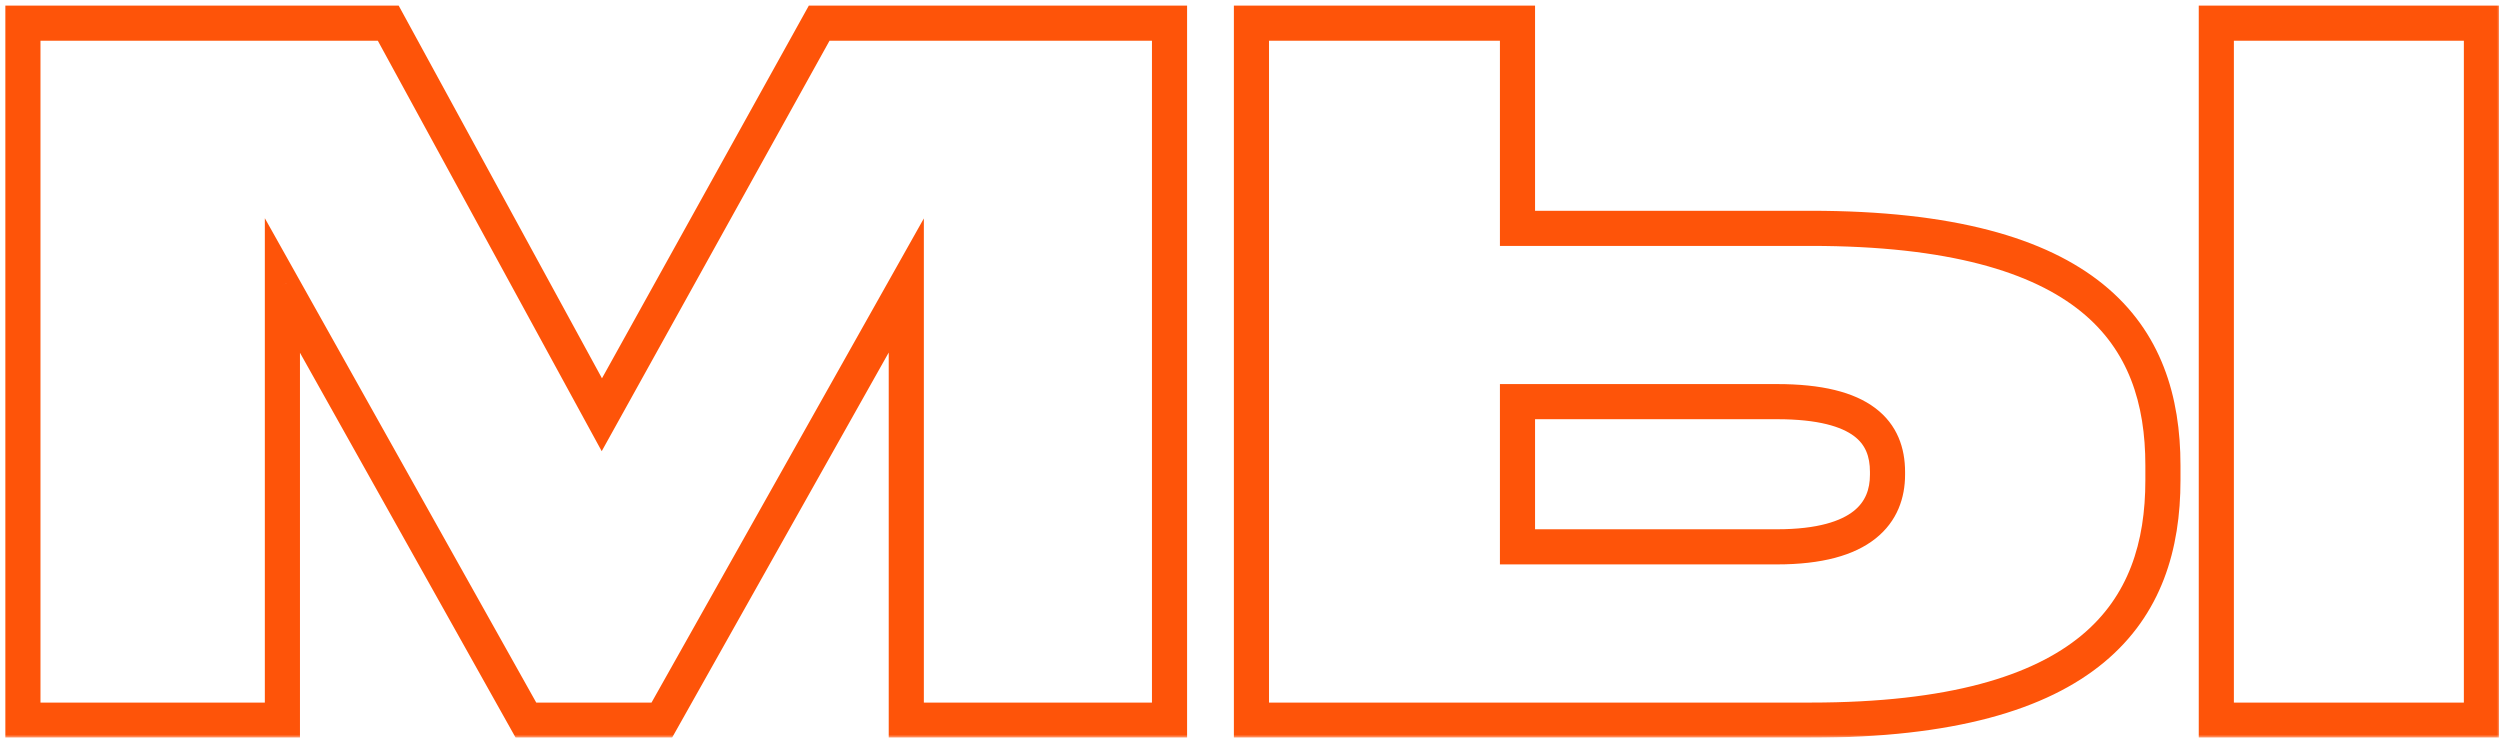
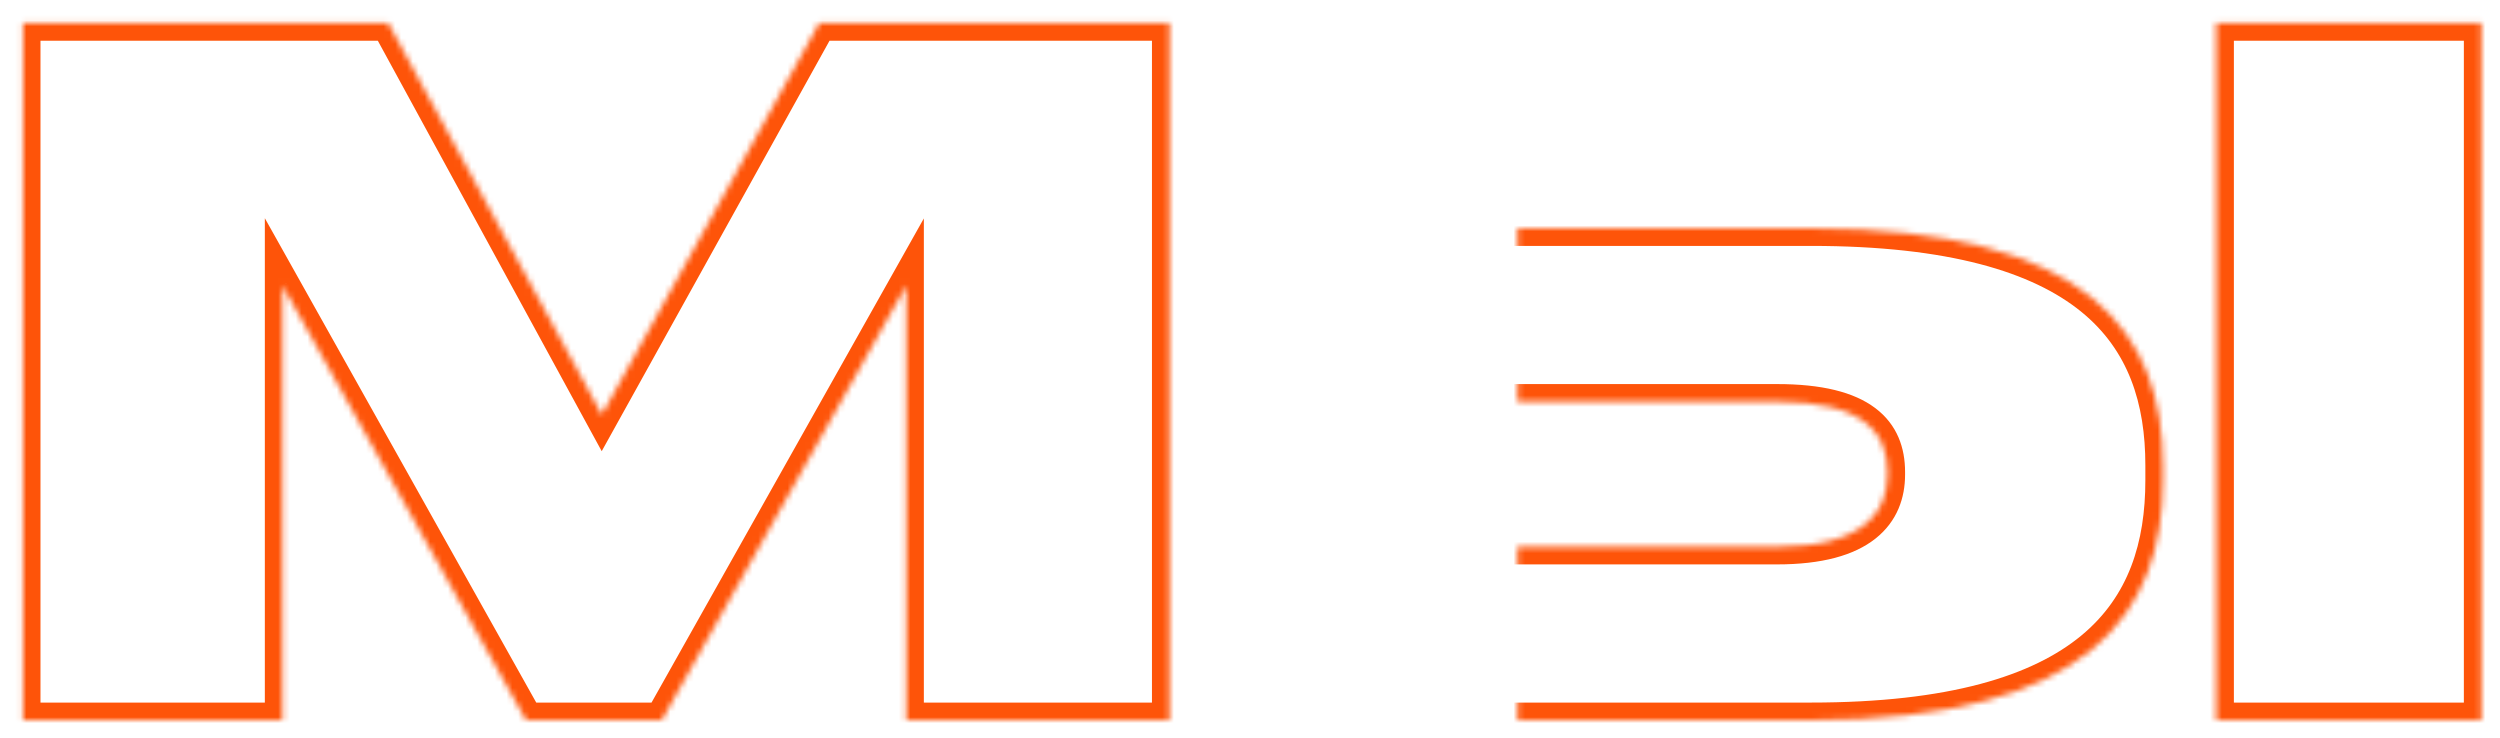
<svg xmlns="http://www.w3.org/2000/svg" width="427" height="126" viewBox="0 0 427 126" fill="none">
  <mask id="path-1-outside-1_292_726" maskUnits="userSpaceOnUse" x="0" y="0" width="427" height="126" fill="black">
-     <rect fill="white" width="427" height="126" />
-     <path d="M3.914 123V3.96H66.314L102.794 70.84L139.914 3.96H199.754V123H154.794V48.76L113.034 123H89.834L48.234 48.76V123H3.914ZM259.187 39H309.267C357.267 39 369.427 57.24 369.427 79.48V82.04C369.427 104.28 357.427 123 309.267 123H213.747V3.96H259.187V39ZM259.187 93.4H303.507C318.227 93.4 322.387 87.48 322.387 81.08V80.6C322.387 73.88 318.227 68.6 303.507 68.6H259.187V93.4ZM423.827 3.96V123H378.547V3.96H423.827Z" />
+     <path d="M3.914 123V3.96H66.314L102.794 70.84L139.914 3.96H199.754V123H154.794V48.76L113.034 123H89.834L48.234 48.76V123H3.914ZM259.187 39H309.267C357.267 39 369.427 57.24 369.427 79.48V82.04C369.427 104.28 357.427 123 309.267 123H213.747H259.187V39ZM259.187 93.4H303.507C318.227 93.4 322.387 87.48 322.387 81.08V80.6C322.387 73.88 318.227 68.6 303.507 68.6H259.187V93.4ZM423.827 3.96V123H378.547V3.96H423.827Z" />
  </mask>
  <path d="M3.914 123H0.914V126H3.914V123ZM3.914 3.96V0.96H0.914V3.96H3.914ZM66.314 3.96L68.948 2.523L68.095 0.96H66.314V3.96ZM102.794 70.84L100.161 72.277L102.772 77.063L105.417 72.296L102.794 70.84ZM139.914 3.96V0.96H138.148L137.291 2.504L139.914 3.96ZM199.754 3.96H202.754V0.96H199.754V3.96ZM199.754 123V126H202.754V123H199.754ZM154.794 123H151.794V126H154.794V123ZM154.794 48.76H157.794V37.307L152.18 47.289L154.794 48.76ZM113.034 123V126H114.789L115.649 124.471L113.034 123ZM89.834 123L87.217 124.466L88.076 126H89.834V123ZM48.234 48.76L50.852 47.294L45.234 37.269V48.76H48.234ZM48.234 123V126H51.234V123H48.234ZM6.914 123V3.96H0.914V123H6.914ZM3.914 6.96H66.314V0.96H3.914V6.96ZM63.681 5.397L100.161 72.277L105.428 69.403L68.948 2.523L63.681 5.397ZM105.417 72.296L142.537 5.416L137.291 2.504L100.171 69.384L105.417 72.296ZM139.914 6.96H199.754V0.96H139.914V6.96ZM196.754 3.96V123H202.754V3.96H196.754ZM199.754 120H154.794V126H199.754V120ZM157.794 123V48.76H151.794V123H157.794ZM152.18 47.289L110.42 121.529L115.649 124.471L157.409 50.231L152.18 47.289ZM113.034 120H89.834V126H113.034V120ZM92.451 121.534L50.852 47.294L45.617 50.227L87.217 124.466L92.451 121.534ZM45.234 48.76V123H51.234V48.76H45.234ZM48.234 120H3.914V126H48.234V120ZM259.187 39H256.187V42H259.187V39ZM213.747 123H210.747V126H213.747V123ZM213.747 3.96V0.96H210.747V3.96H213.747ZM259.187 3.96H262.187V0.96H259.187V3.96ZM259.187 93.4H256.187V96.4H259.187V93.4ZM259.187 68.6V65.6H256.187V68.6H259.187ZM423.827 3.96H426.827V0.96H423.827V3.96ZM423.827 123V126H426.827V123H423.827ZM378.547 123H375.547V126H378.547V123ZM378.547 3.96V0.96H375.547V3.96H378.547ZM259.187 42H309.267V36H259.187V42ZM309.267 42C332.986 42 347.199 46.525 355.456 53.229C363.566 59.814 366.427 68.921 366.427 79.48H372.427C372.427 67.799 369.208 56.666 359.238 48.571C349.415 40.595 333.547 36 309.267 36V42ZM366.427 79.48V82.04H372.427V79.48H366.427ZM366.427 82.04C366.427 92.612 363.597 101.847 355.495 108.548C347.259 115.36 333.054 120 309.267 120V126C333.64 126 349.515 121.28 359.319 113.172C369.257 104.953 372.427 93.708 372.427 82.04H366.427ZM309.267 120H213.747V126H309.267V120ZM216.747 123V3.96H210.747V123H216.747ZM213.747 6.96H259.187V0.96H213.747V6.96ZM256.187 3.96V39H262.187V3.96H256.187ZM259.187 96.4H303.507V90.4H259.187V96.4ZM303.507 96.4C311.193 96.4 316.698 94.867 320.329 91.992C324.086 89.018 325.387 84.974 325.387 81.08H319.387C319.387 83.586 318.608 85.702 316.605 87.288C314.476 88.973 310.54 90.4 303.507 90.4V96.4ZM325.387 81.08V80.6H319.387V81.08H325.387ZM325.387 80.6C325.387 76.565 324.095 72.551 320.267 69.68C316.624 66.948 311.125 65.6 303.507 65.6V71.6C310.608 71.6 314.55 72.892 316.667 74.48C318.599 75.929 319.387 77.915 319.387 80.6H325.387ZM303.507 65.6H259.187V71.6H303.507V65.6ZM256.187 68.6V93.4H262.187V68.6H256.187ZM420.827 3.96V123H426.827V3.96H420.827ZM423.827 120H378.547V126H423.827V120ZM381.547 123V3.96H375.547V123H381.547ZM378.547 6.96H423.827V0.96H378.547V6.96Z" fill="#FE5409" mask="url(#path-1-outside-1_292_726)" />
</svg>